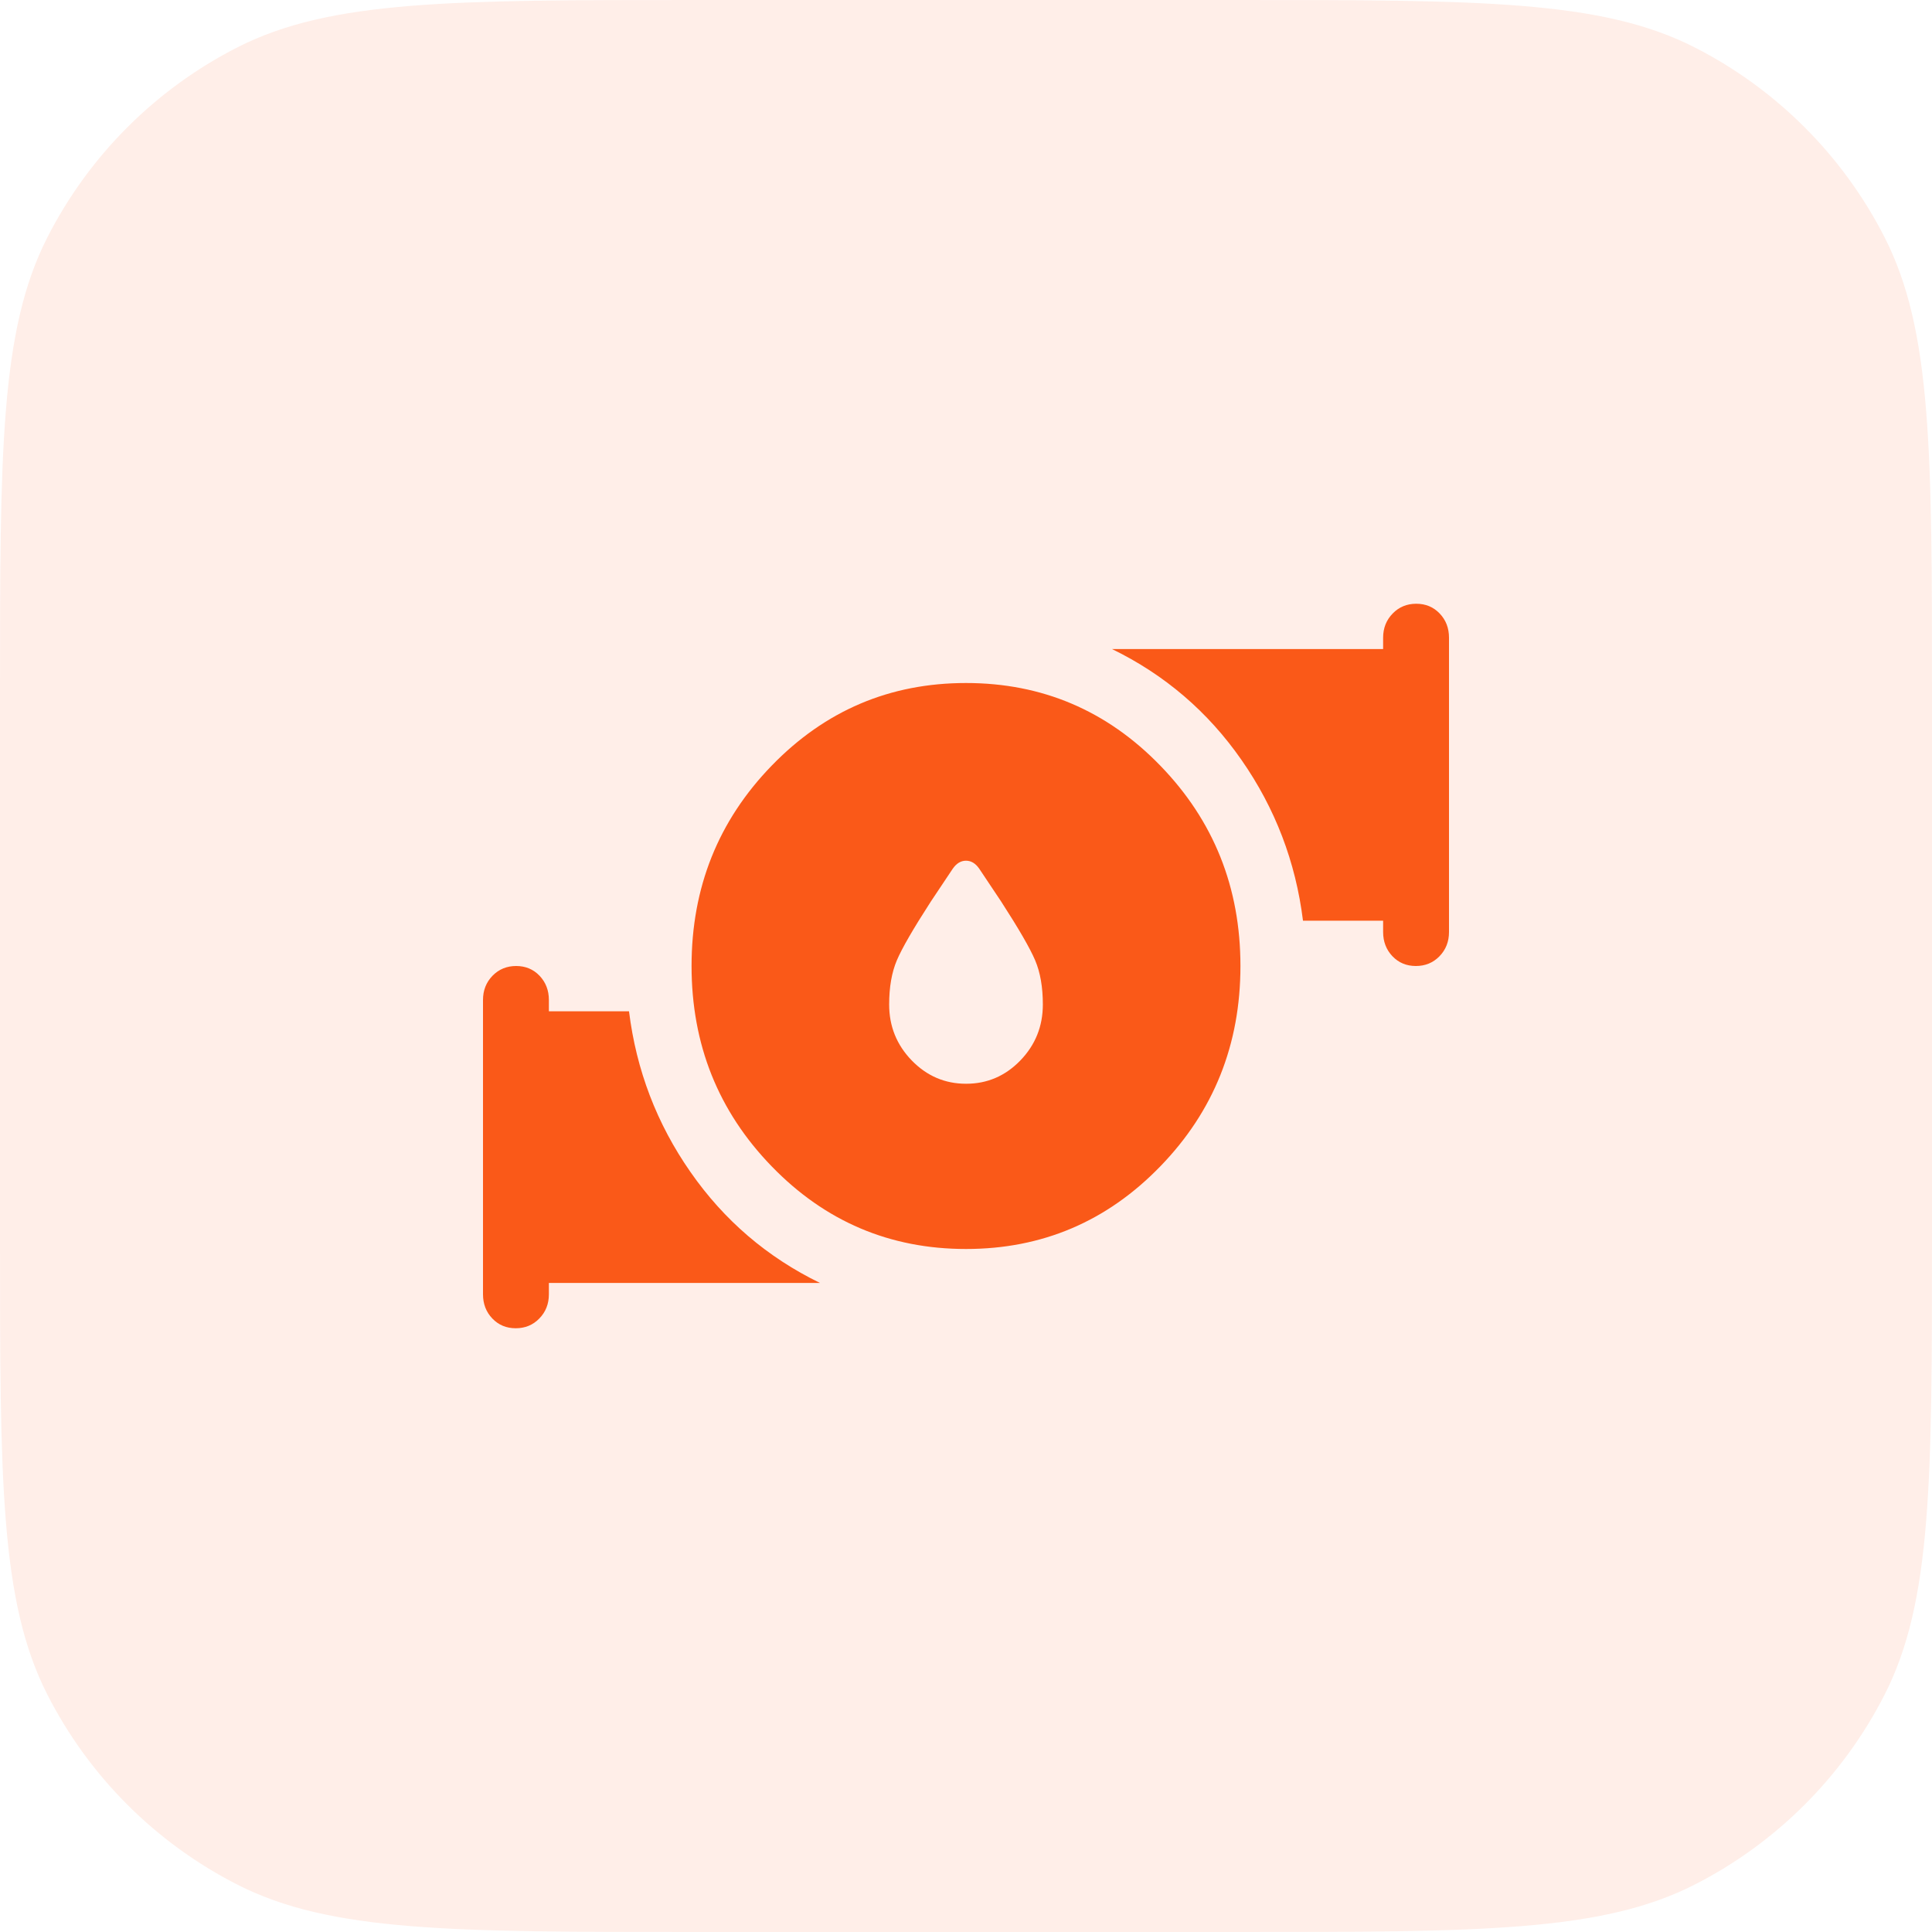
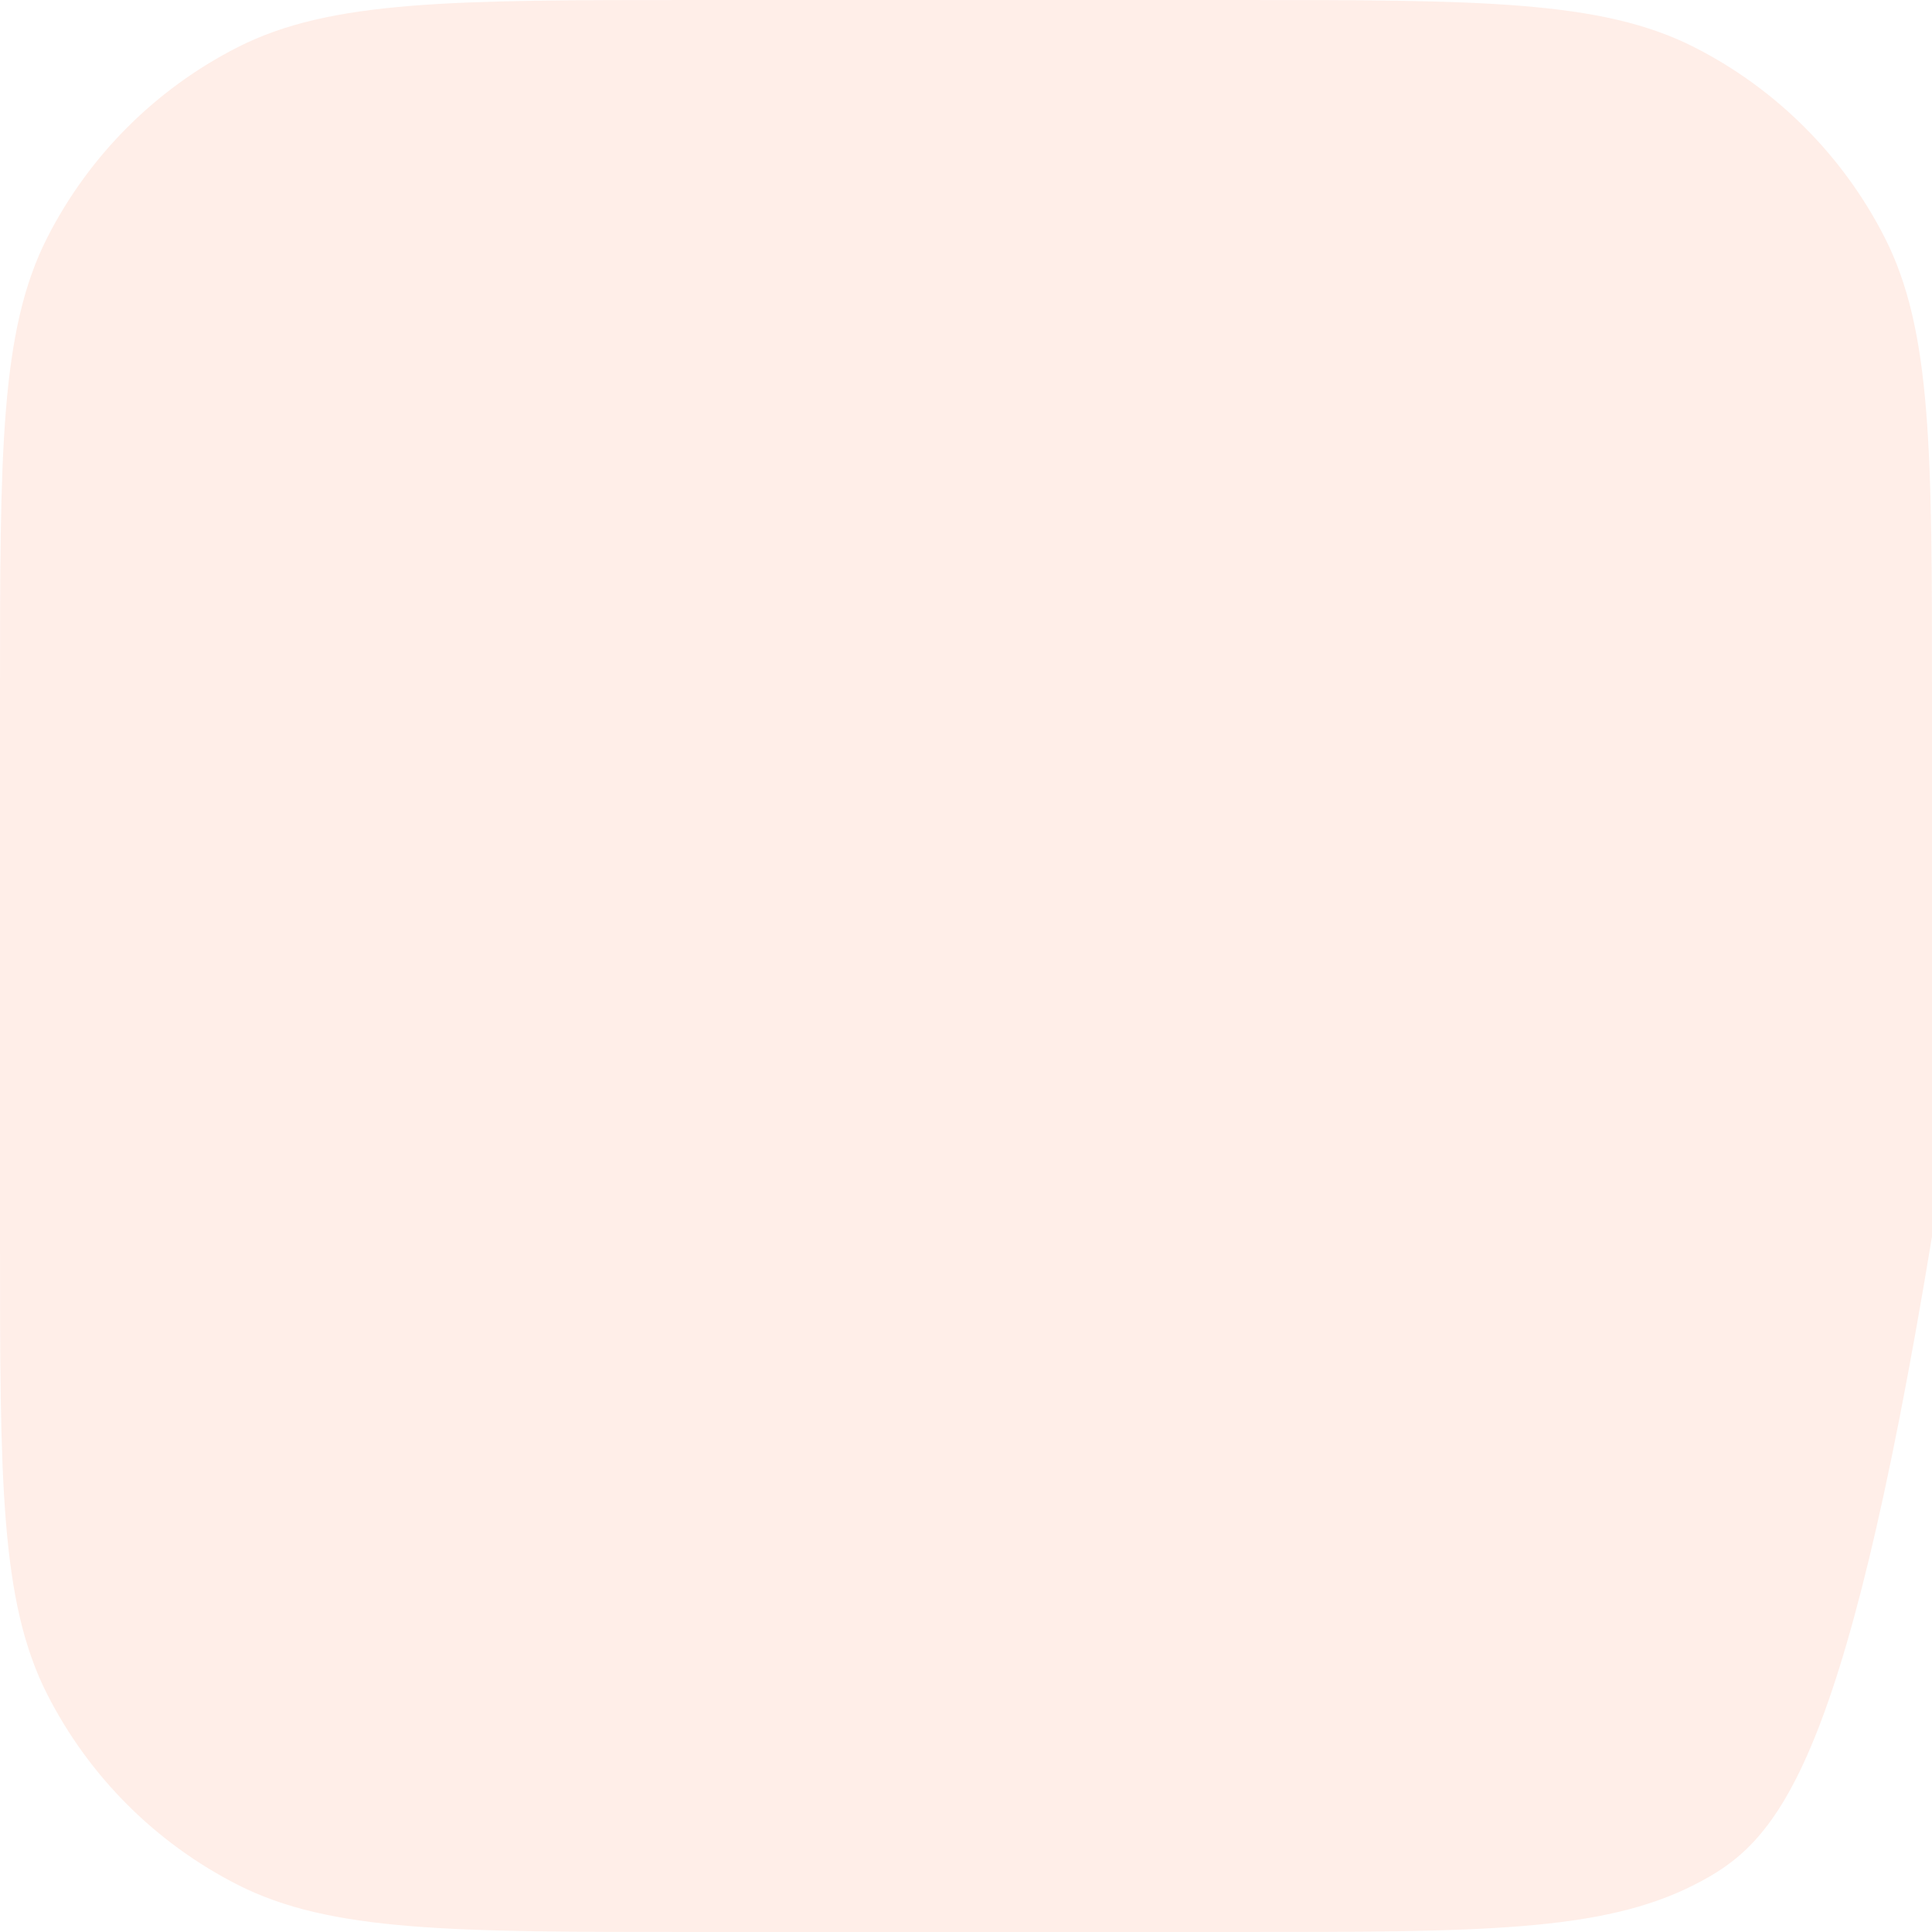
<svg xmlns="http://www.w3.org/2000/svg" width="40" height="40" viewBox="0 0 40 40" fill="none">
-   <path d="M0 14.4C0 9.36 0 6.839 0.981 4.914C1.844 3.221 3.221 1.844 4.914 0.981C6.839 0 9.36 0 14.4 0H25.6C30.64 0 33.161 0 35.086 0.981C36.779 1.844 38.156 3.221 39.019 4.914C40 6.839 40 9.36 40 14.4V25.6C40 30.64 40 33.161 39.019 35.086C38.156 36.779 36.779 38.156 35.086 39.019C33.161 40 30.64 40 25.6 40H14.4C9.36 40 6.839 40 4.914 39.019C3.221 38.156 1.844 36.779 0.981 35.086C0 33.161 0 30.64 0 25.6V14.4Z" fill="#FA5918" fill-opacity="0.1" />
-   <path d="M20.002 22.438C20.44 22.438 20.814 22.277 21.125 21.956C21.436 21.634 21.591 21.248 21.591 20.797C21.591 20.438 21.538 20.133 21.432 19.883C21.326 19.633 21.091 19.227 20.727 18.664L20.273 17.984C20.197 17.875 20.106 17.82 20 17.82C19.894 17.82 19.803 17.875 19.727 17.984L19.273 18.664C18.909 19.227 18.674 19.633 18.568 19.883C18.462 20.133 18.409 20.438 18.409 20.797C18.409 21.248 18.565 21.634 18.877 21.956C19.189 22.277 19.564 22.438 20.002 22.438ZM20 25.859C18.424 25.859 17.083 25.289 15.977 24.148C14.871 23.008 14.318 21.625 14.318 20C14.318 18.375 14.871 16.992 15.977 15.852C17.083 14.711 18.424 14.141 20 14.141C21.576 14.141 22.917 14.711 24.023 15.852C25.129 16.992 25.682 18.375 25.682 20C25.682 21.625 25.129 23.008 24.023 24.148C22.917 25.289 21.576 25.859 20 25.859ZM28.636 19.297V19.062H26.977C26.826 17.844 26.401 16.734 25.704 15.734C25.008 14.734 24.114 13.969 23.023 13.438H28.636V13.203C28.636 13.004 28.702 12.837 28.834 12.702C28.965 12.567 29.128 12.5 29.322 12.5C29.517 12.5 29.678 12.567 29.807 12.702C29.936 12.837 30 13.004 30 13.203V19.297C30 19.496 29.934 19.663 29.803 19.798C29.671 19.933 29.509 20 29.314 20C29.12 20 28.958 19.933 28.829 19.798C28.701 19.663 28.636 19.496 28.636 19.297ZM10 26.797V20.703C10 20.504 10.066 20.337 10.197 20.202C10.329 20.067 10.492 20 10.686 20C10.88 20 11.042 20.067 11.171 20.202C11.299 20.337 11.364 20.504 11.364 20.703V20.938H13.023C13.174 22.156 13.598 23.266 14.296 24.266C14.992 25.266 15.886 26.031 16.977 26.562H11.364V26.797C11.364 26.996 11.298 27.163 11.166 27.298C11.035 27.433 10.872 27.5 10.678 27.5C10.483 27.5 10.322 27.433 10.193 27.298C10.064 27.163 10 26.996 10 26.797Z" fill="#FA5918" />
+   <path d="M0 14.4C0 9.36 0 6.839 0.981 4.914C1.844 3.221 3.221 1.844 4.914 0.981C6.839 0 9.36 0 14.4 0H25.6C30.64 0 33.161 0 35.086 0.981C36.779 1.844 38.156 3.221 39.019 4.914C40 6.839 40 9.36 40 14.4V25.6C38.156 36.779 36.779 38.156 35.086 39.019C33.161 40 30.64 40 25.6 40H14.4C9.36 40 6.839 40 4.914 39.019C3.221 38.156 1.844 36.779 0.981 35.086C0 33.161 0 30.64 0 25.6V14.4Z" fill="#FA5918" fill-opacity="0.1" />
</svg>